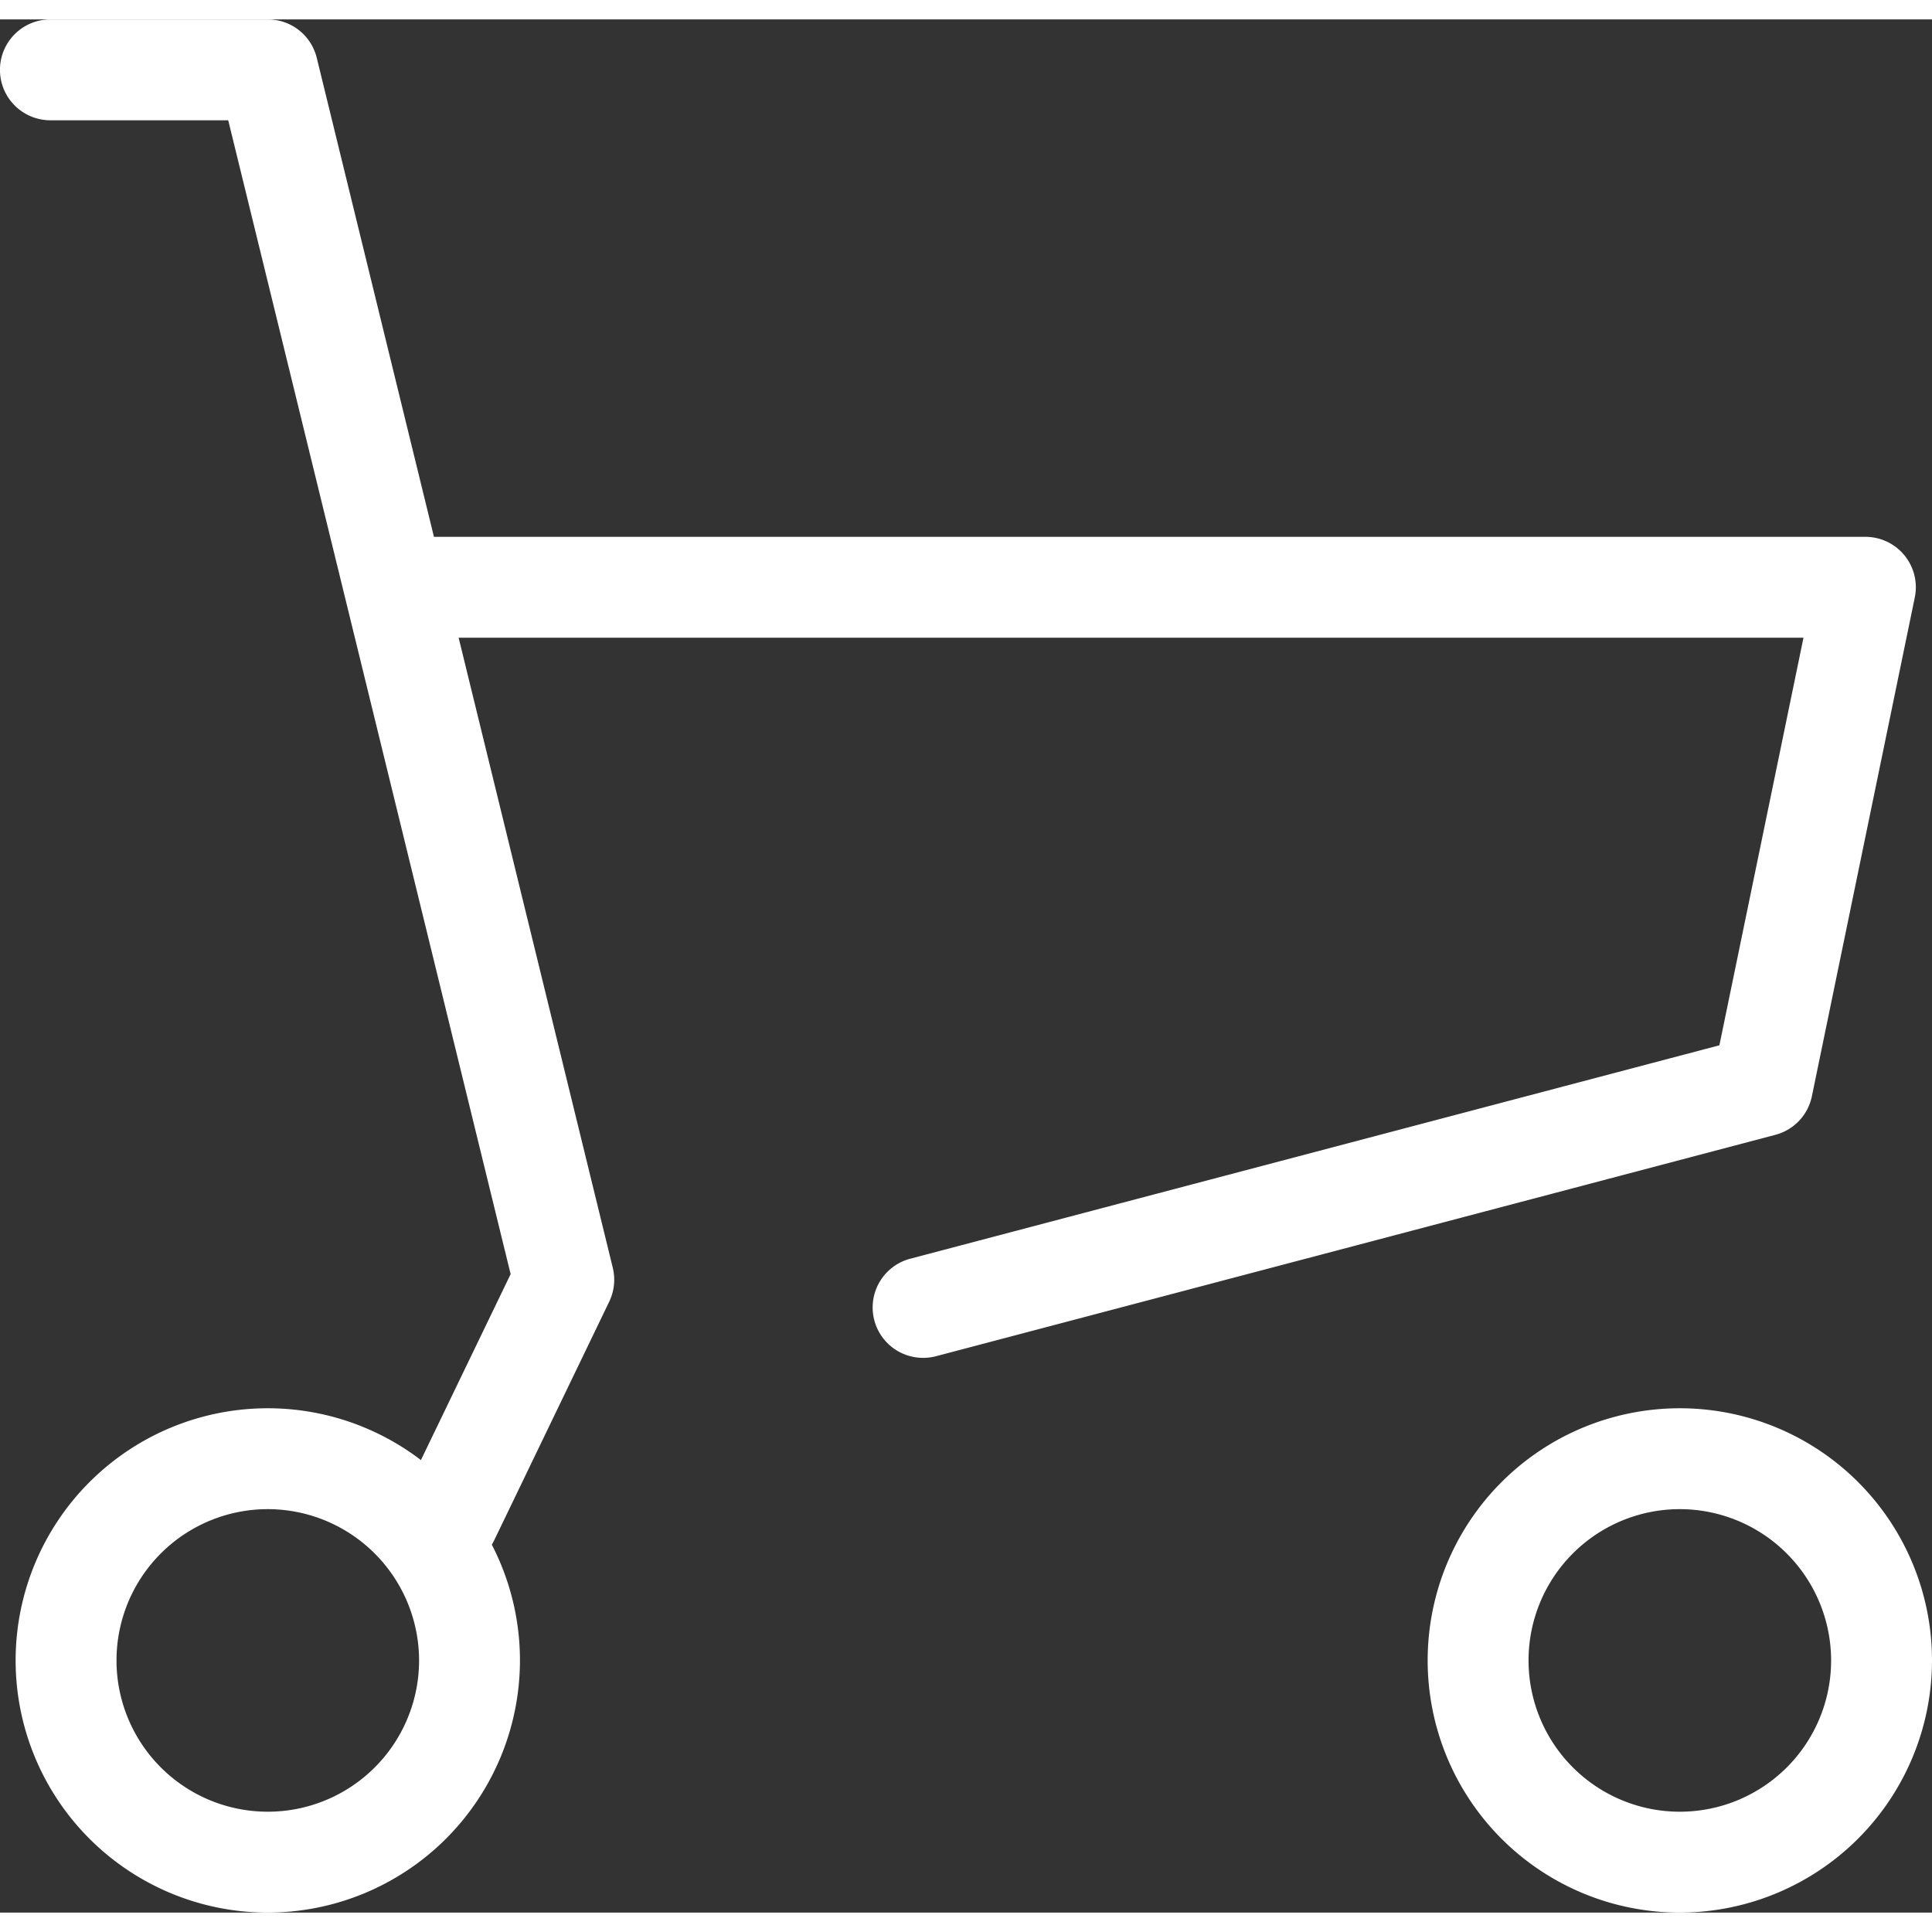
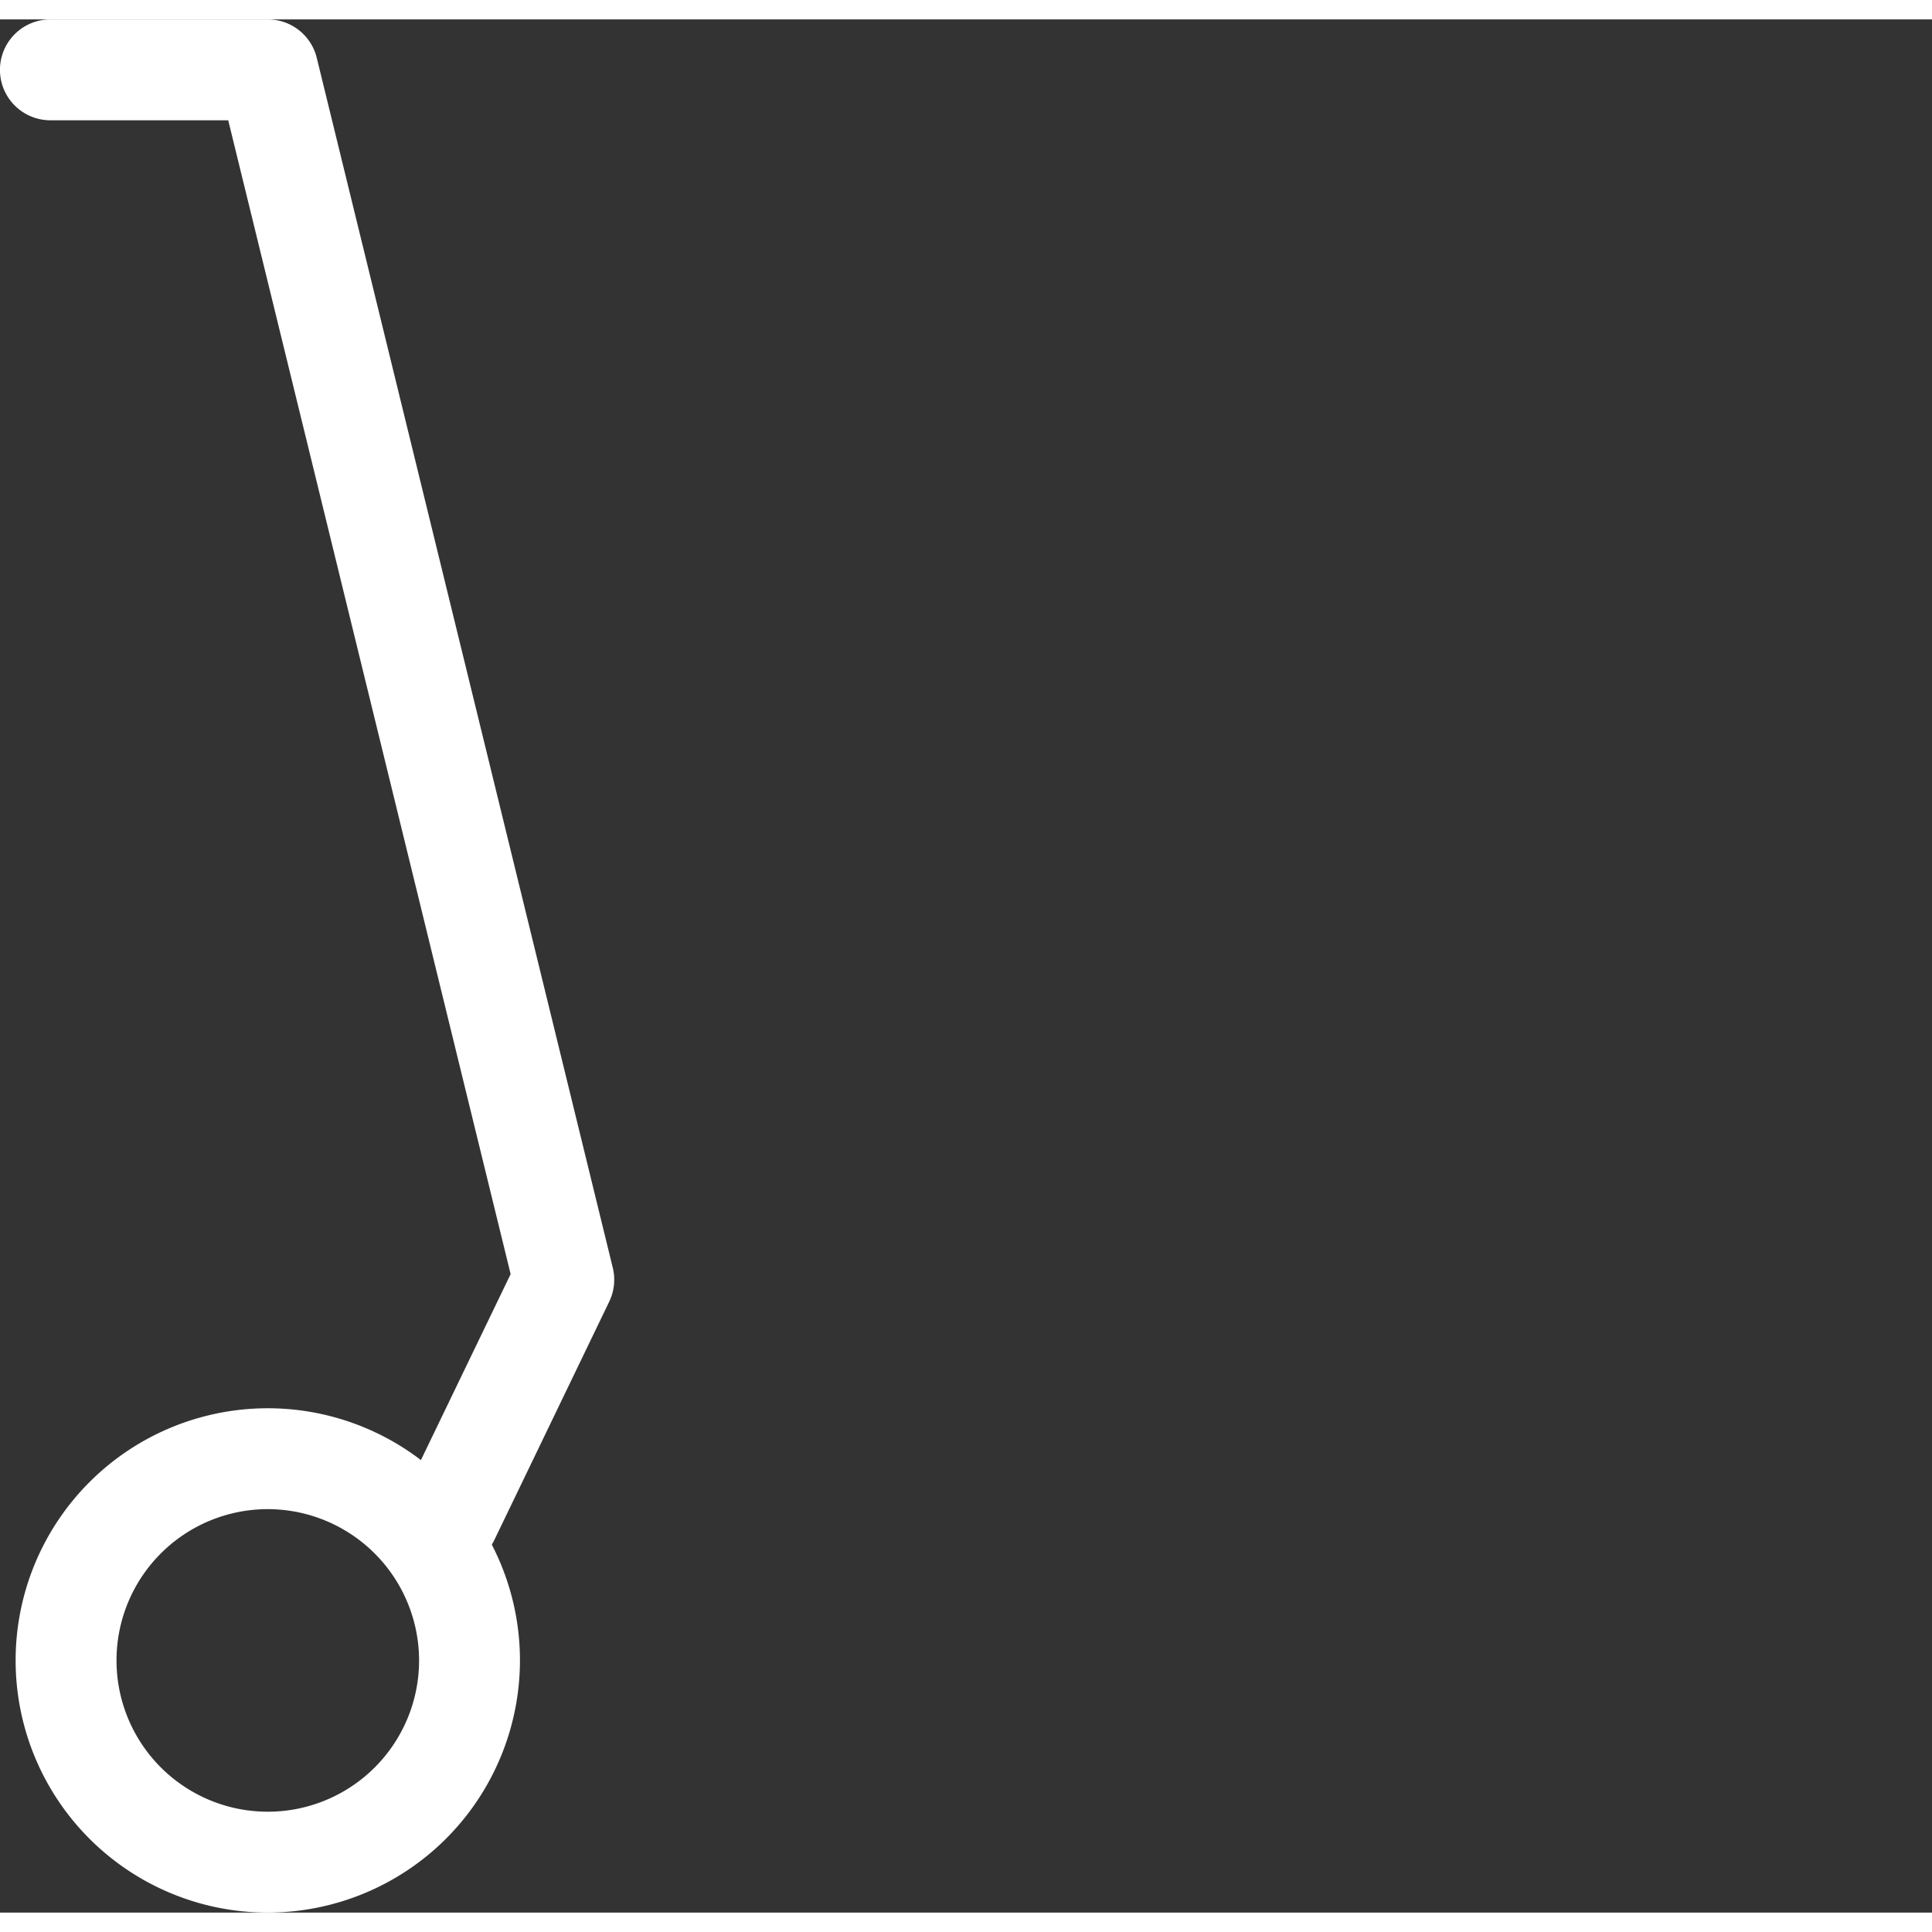
<svg xmlns="http://www.w3.org/2000/svg" id="レイヤー_1" data-name="レイヤー 1" viewBox="0 0 23 22.538" width="23" height="23">
  <rect x="0" y="0" width="23" height="22.538" fill="#333333" stroke="none" />
  <defs>
    <style>.cls-1{fill:#fff;}</style>
  </defs>
  <g id="レイヤー_2" data-name="レイヤー 2">
    <g id="icon_data" data-name="icon data">
-       <path class="cls-1" d="M10.992,15.934a.6.6,0,0,1-.153-1.181l9.63-2.54L21.47,7.361H4.989a.6.6,0,1,1,0-1.201H22.207a.6.6,0,0,1,.588.722l-1.225,5.938a.6.6,0,0,1-.435.459l-9.99,2.635A.605.605,0,0,1,10.992,15.934Z" />
      <path class="cls-1" d="M5.343,18.443a.589.589,0,0,1-.26-.06.6.6,0,0,1-.28-.801l1.276-2.645L2.717,1.201H.6A.6.6,0,1,1,.6,0H3.188a.6.6,0,0,1,.583.458L7.295,14.861a.601.601,0,0,1-.042.403L5.884,18.104A.6.6,0,0,1,5.343,18.443Z" />
      <path class="cls-1" d="M3.188,22.538A3.002,3.002,0,1,1,6.19,19.536,3.005,3.005,0,0,1,3.188,22.538Zm0-4.803a1.801,1.801,0,1,0,1.801,1.801A1.803,1.803,0,0,0,3.188,17.735Z" />
-       <path class="cls-1" d="M19.998,22.538A3.002,3.002,0,1,1,23,19.536,3.005,3.005,0,0,1,19.998,22.538Zm0-4.803a1.801,1.801,0,1,0,1.801,1.801A1.803,1.803,0,0,0,19.998,17.735Z" />
    </g>
  </g>
</svg>